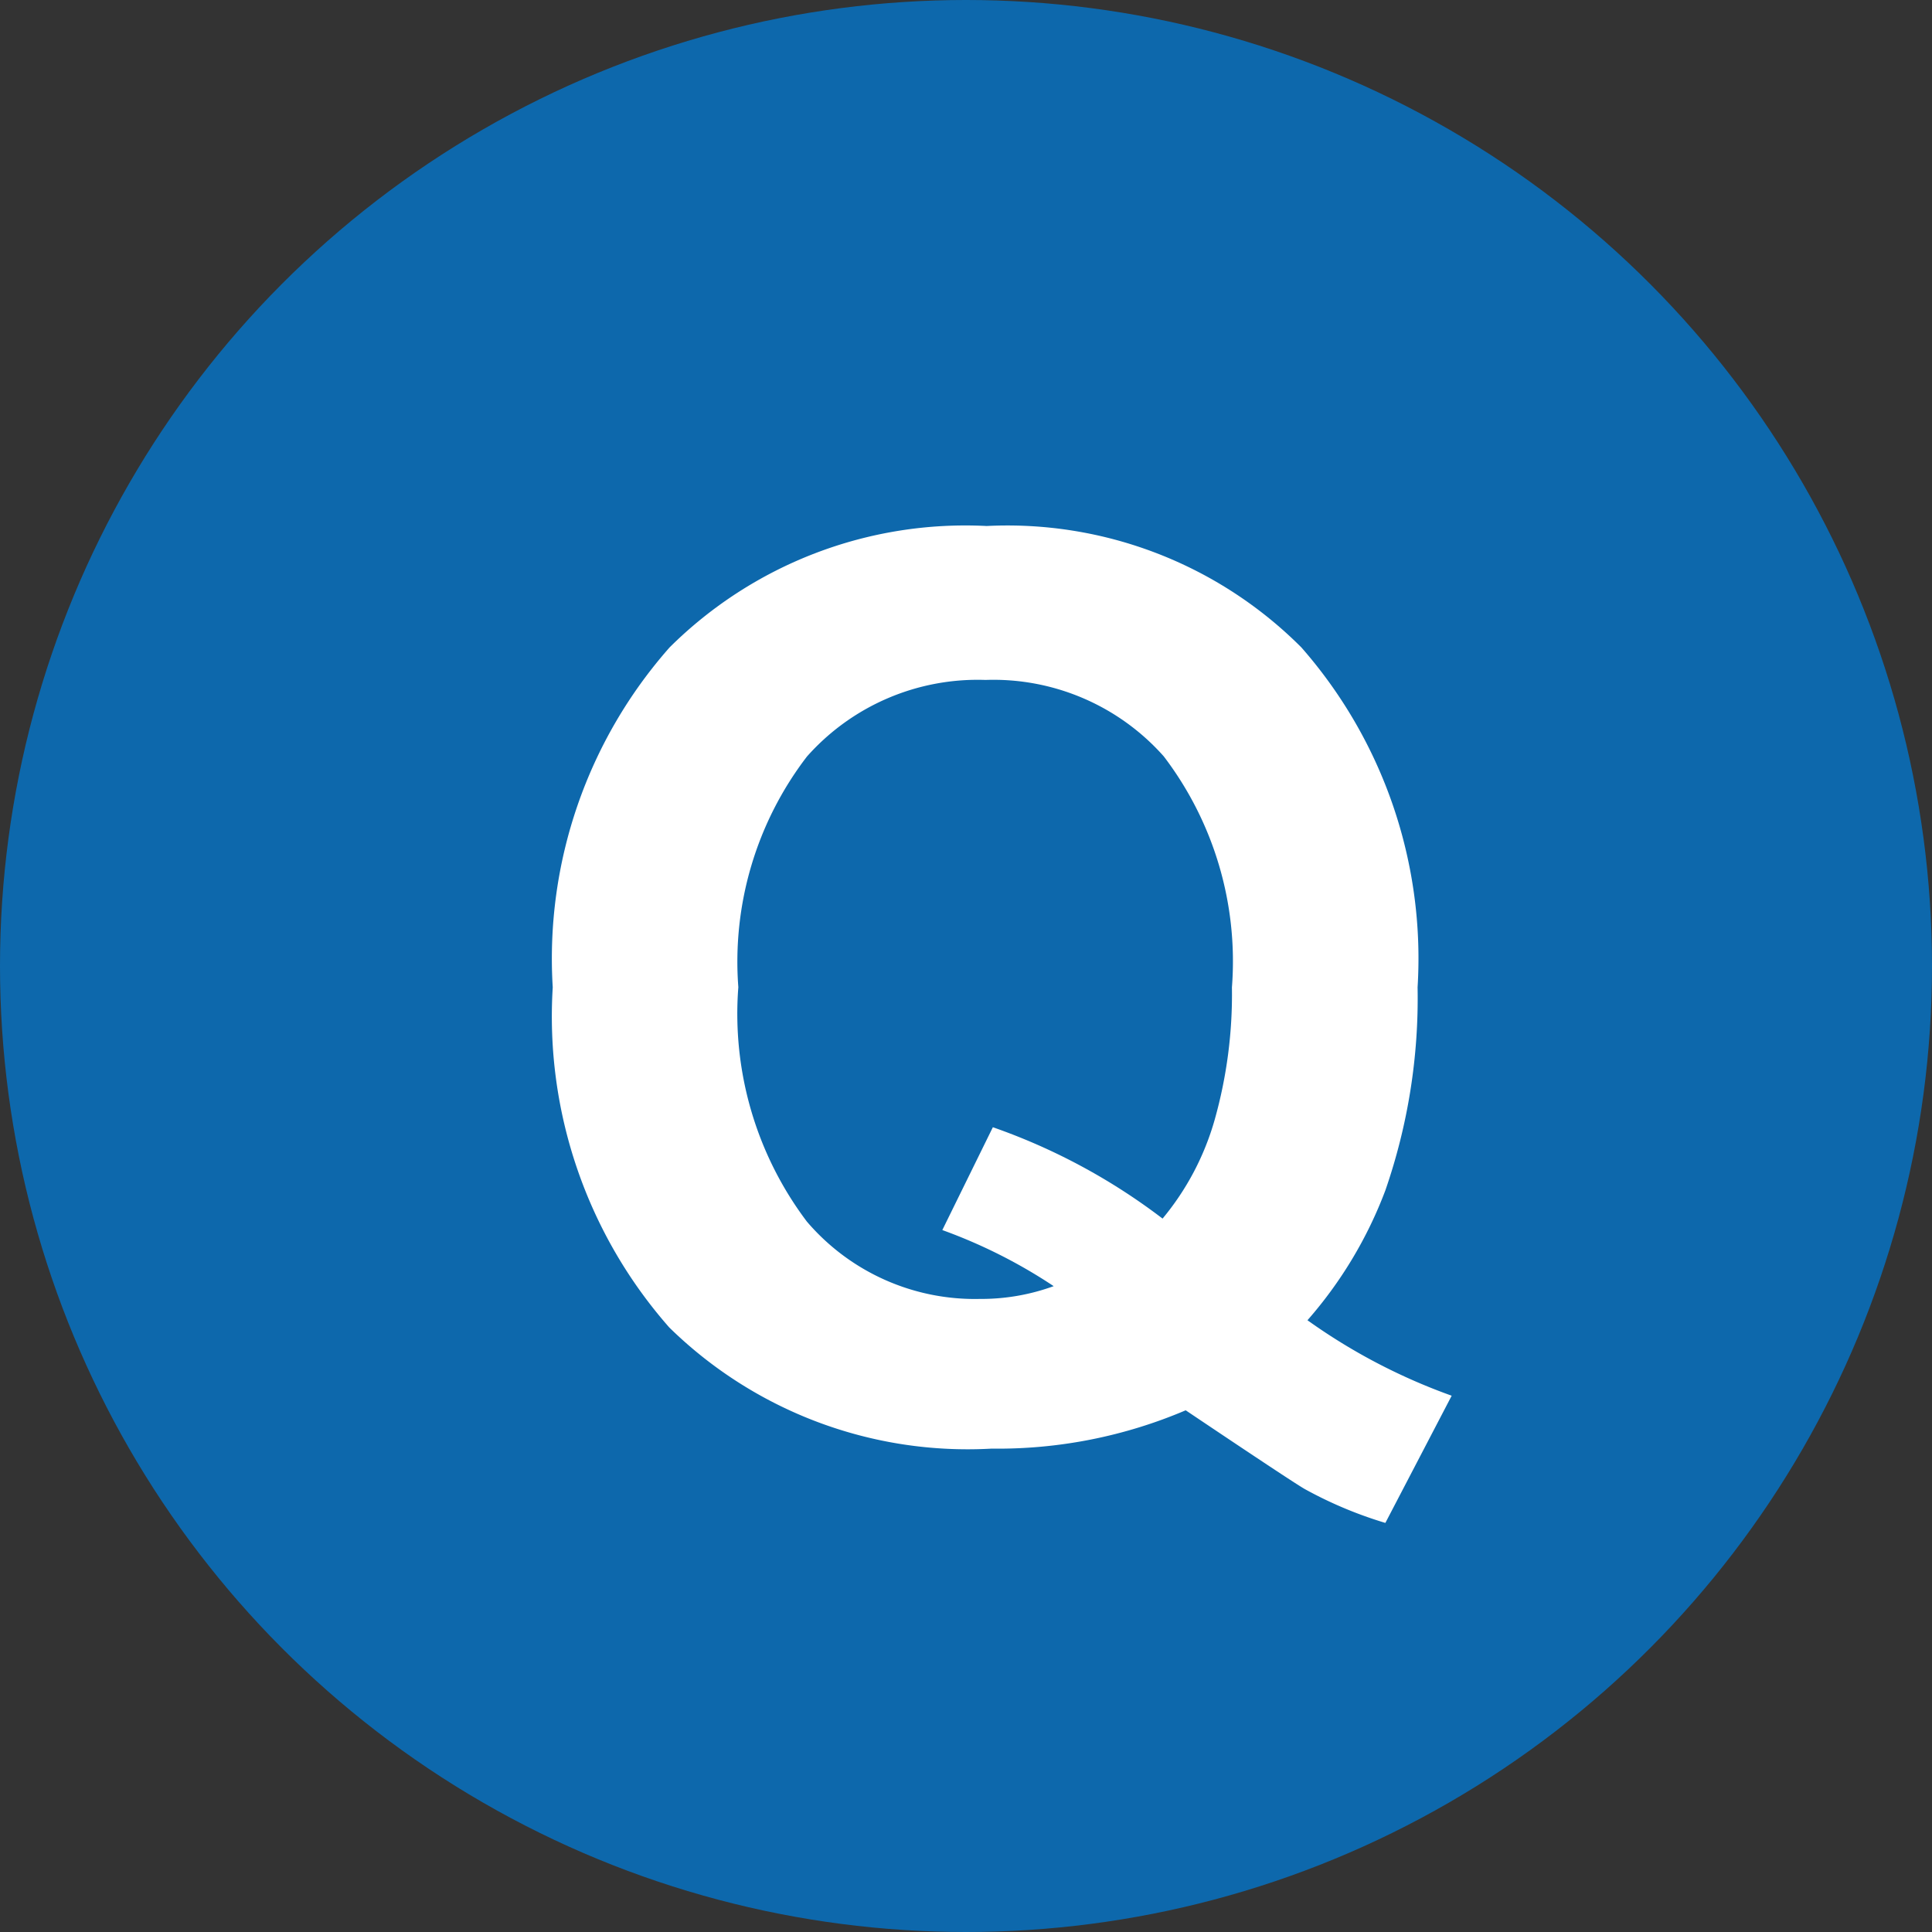
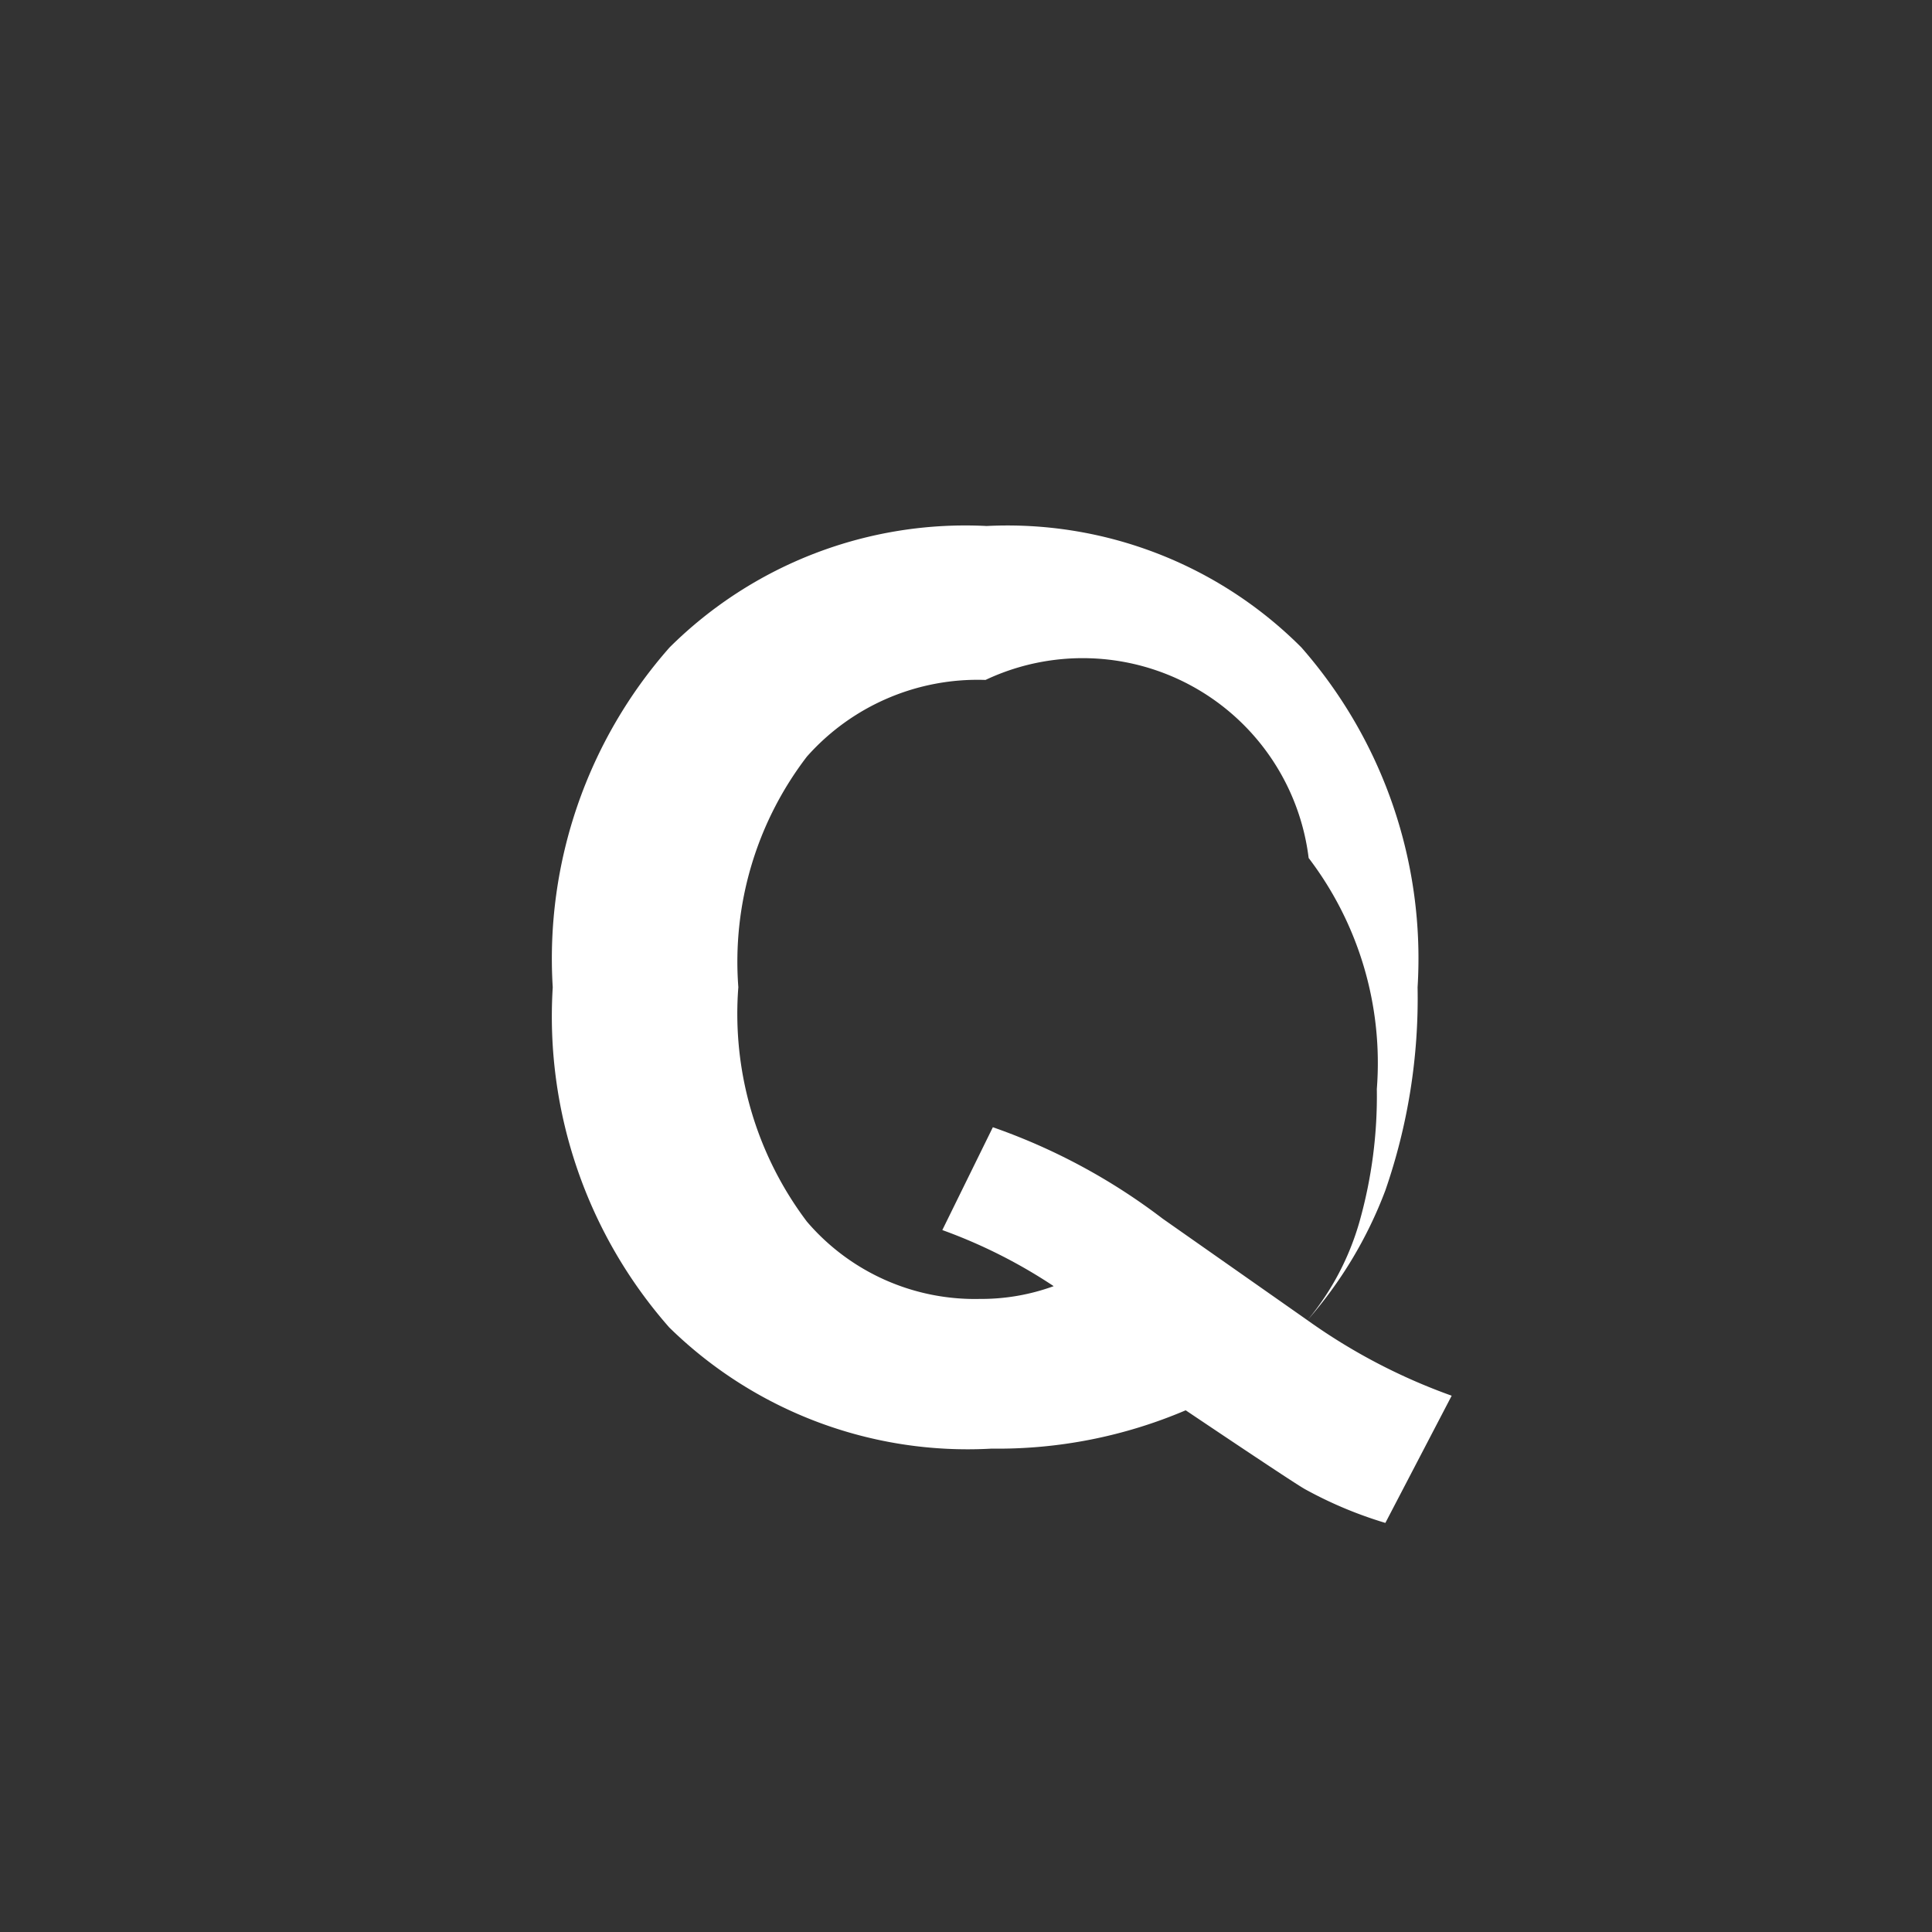
<svg xmlns="http://www.w3.org/2000/svg" id="Q" width="31" height="31" viewBox="0 0 31 31">
  <rect x="0" y="0" width="31" height="31" fill="#333333" stroke="none" />
-   <circle id="Ellipse_36" data-name="Ellipse 36" cx="15.5" cy="15.5" r="15.5" fill="#0d68ac" />
-   <path id="Path_349" data-name="Path 349" d="M12.979-1.816A9.446,9.446,0,0,0,15.293-.605L14.229,1.436A6.592,6.592,0,0,1,12.949.9Q12.813.83,11.025-.371A7.69,7.69,0,0,1,7.91.244,6.839,6.839,0,0,1,2.739-1.7,7.552,7.552,0,0,1,.869-7.158a7.543,7.543,0,0,1,1.875-5.454,6.731,6.731,0,0,1,5.088-1.948,6.661,6.661,0,0,1,5.049,1.948,7.567,7.567,0,0,1,1.865,5.454A9.422,9.422,0,0,1,14.229-3.9,6.784,6.784,0,0,1,12.979-1.816ZM10.654-3.447a4.323,4.323,0,0,0,.835-1.582,7.418,7.418,0,0,0,.278-2.129,5.426,5.426,0,0,0-1.094-3.706A3.653,3.653,0,0,0,7.813-12.09a3.661,3.661,0,0,0-2.866,1.23,5.412,5.412,0,0,0-1.1,3.7A5.538,5.538,0,0,0,4.946-3.4,3.545,3.545,0,0,0,7.725-2.158a3.391,3.391,0,0,0,1.182-.205,8.361,8.361,0,0,0-1.787-.9l.811-1.65A9.819,9.819,0,0,1,10.654-3.447Z" transform="translate(8 23)" fill="#fff" />
+   <path id="Path_349" data-name="Path 349" d="M12.979-1.816A9.446,9.446,0,0,0,15.293-.605L14.229,1.436A6.592,6.592,0,0,1,12.949.9Q12.813.83,11.025-.371A7.69,7.69,0,0,1,7.91.244,6.839,6.839,0,0,1,2.739-1.7,7.552,7.552,0,0,1,.869-7.158a7.543,7.543,0,0,1,1.875-5.454,6.731,6.731,0,0,1,5.088-1.948,6.661,6.661,0,0,1,5.049,1.948,7.567,7.567,0,0,1,1.865,5.454A9.422,9.422,0,0,1,14.229-3.9,6.784,6.784,0,0,1,12.979-1.816Za4.323,4.323,0,0,0,.835-1.582,7.418,7.418,0,0,0,.278-2.129,5.426,5.426,0,0,0-1.094-3.706A3.653,3.653,0,0,0,7.813-12.09a3.661,3.661,0,0,0-2.866,1.23,5.412,5.412,0,0,0-1.1,3.7A5.538,5.538,0,0,0,4.946-3.4,3.545,3.545,0,0,0,7.725-2.158a3.391,3.391,0,0,0,1.182-.205,8.361,8.361,0,0,0-1.787-.9l.811-1.65A9.819,9.819,0,0,1,10.654-3.447Z" transform="translate(8 23)" fill="#fff" />
</svg>